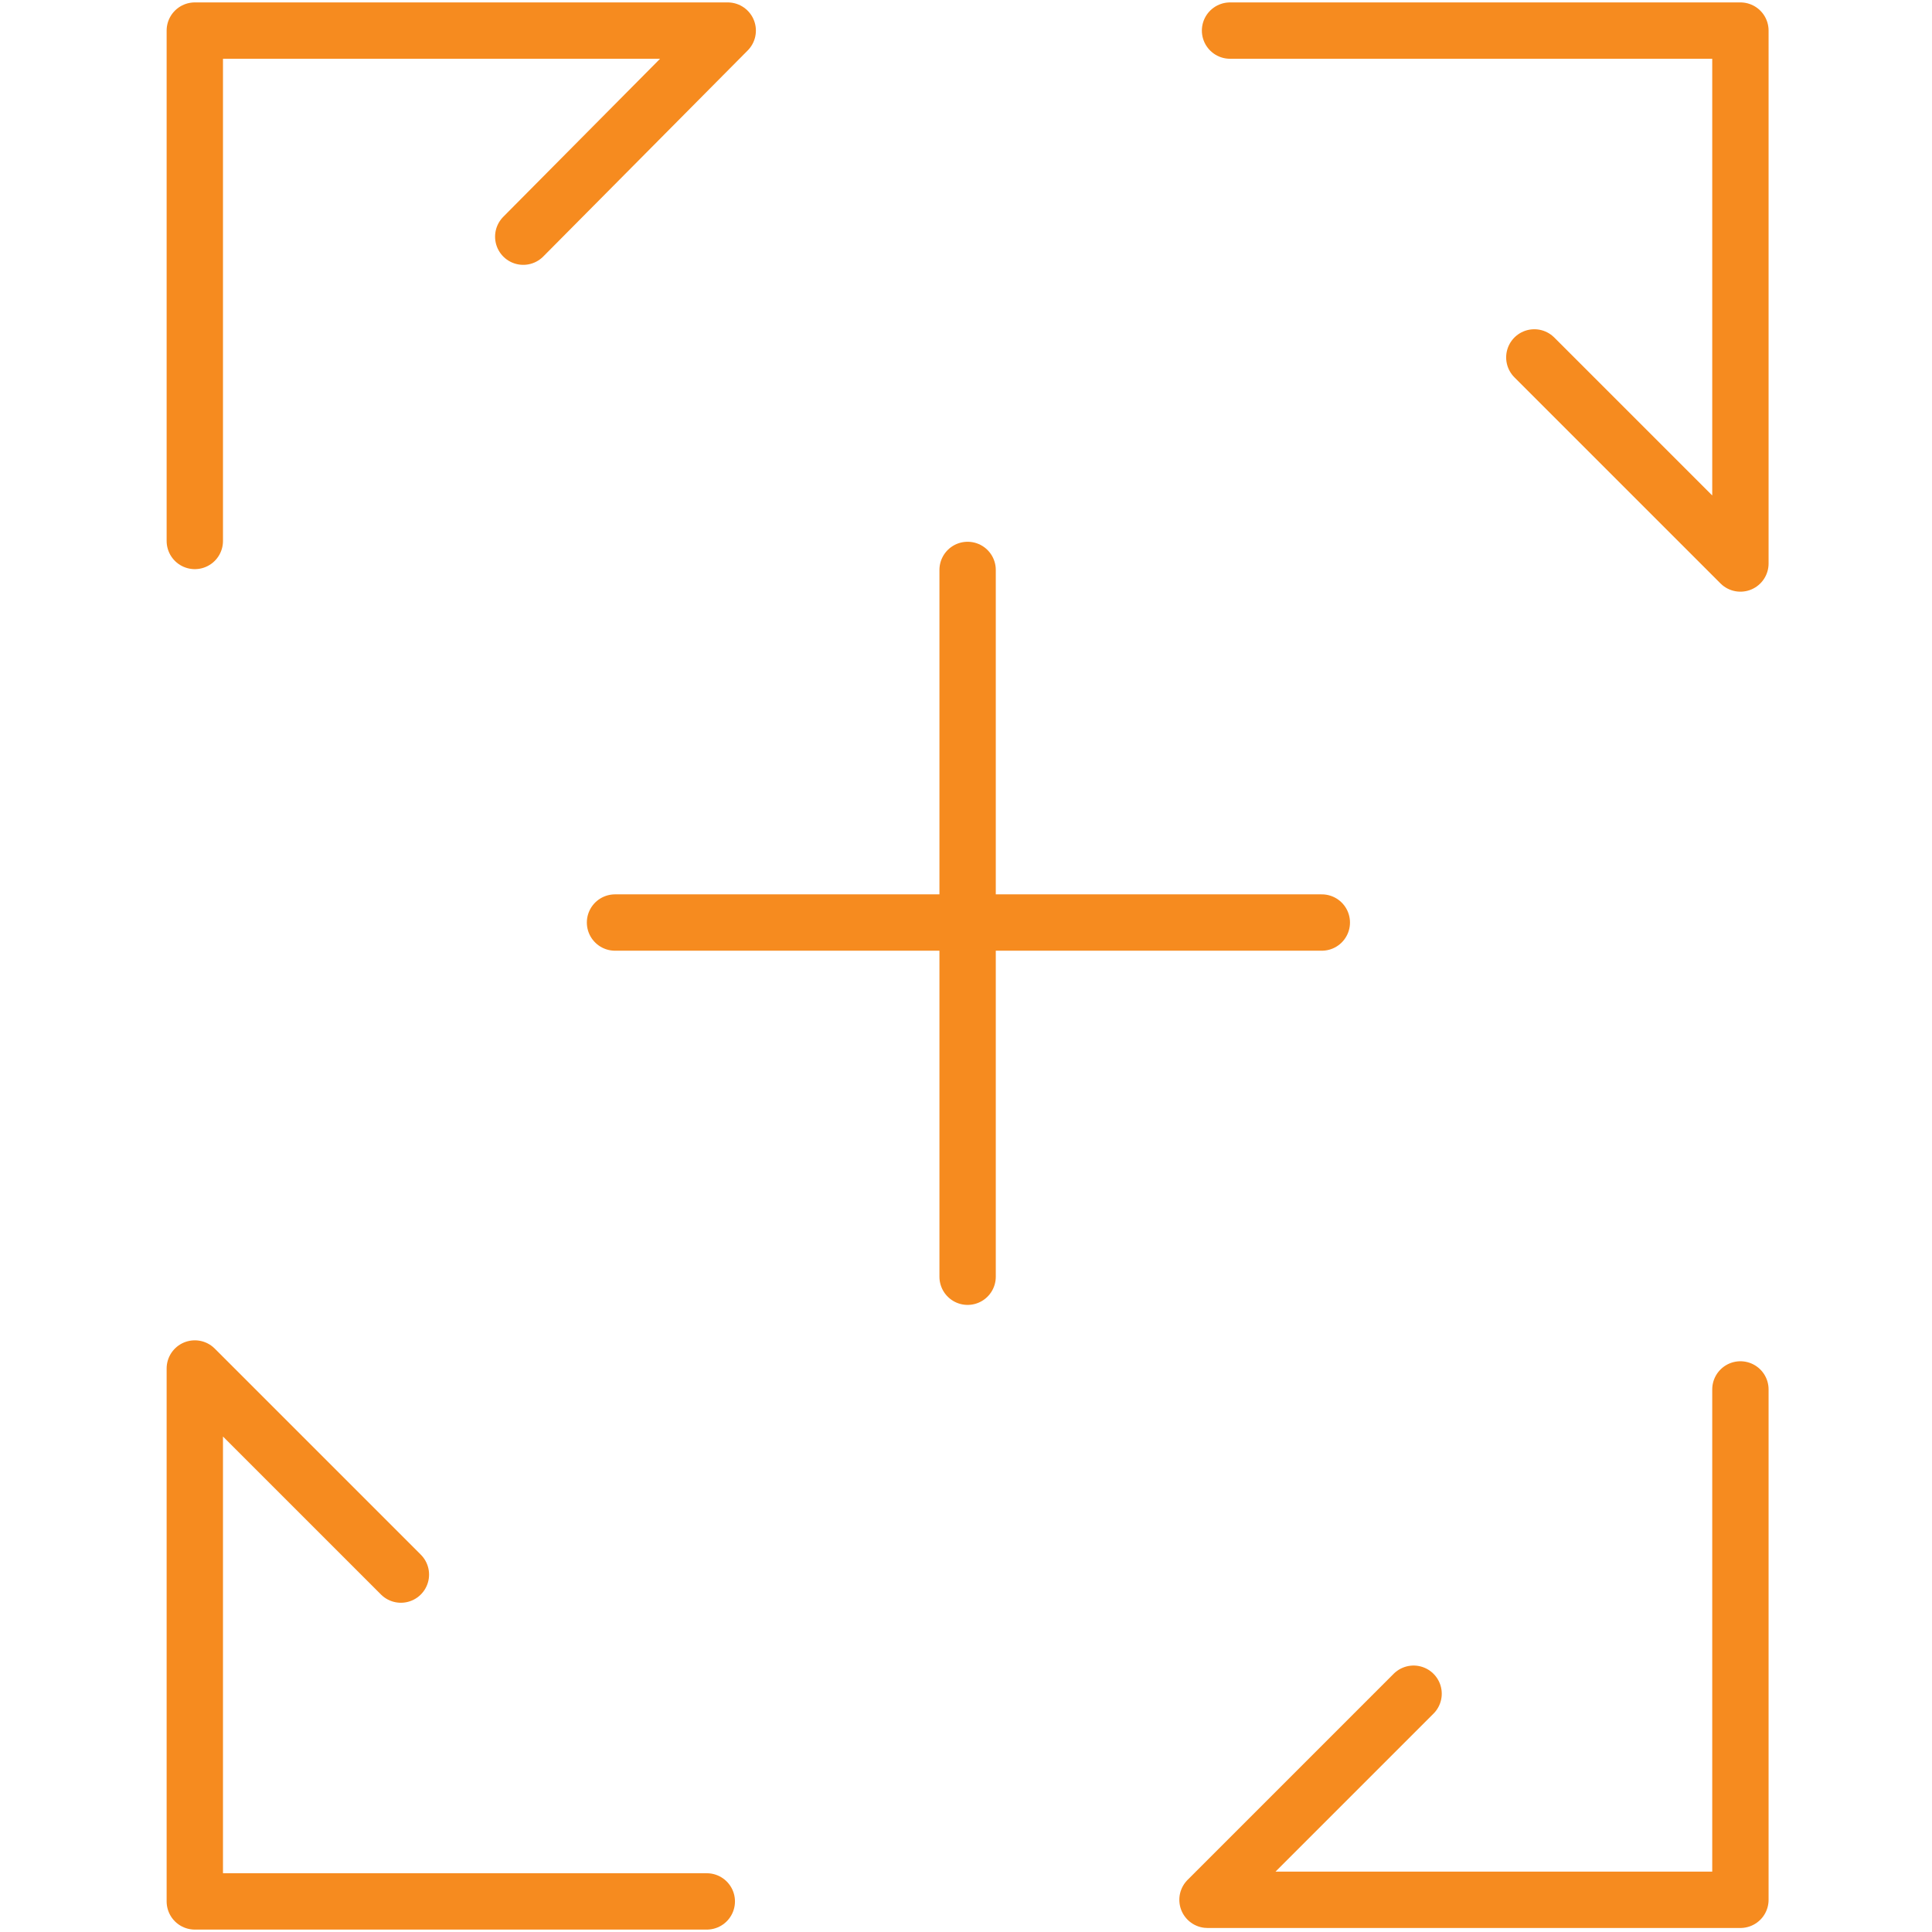
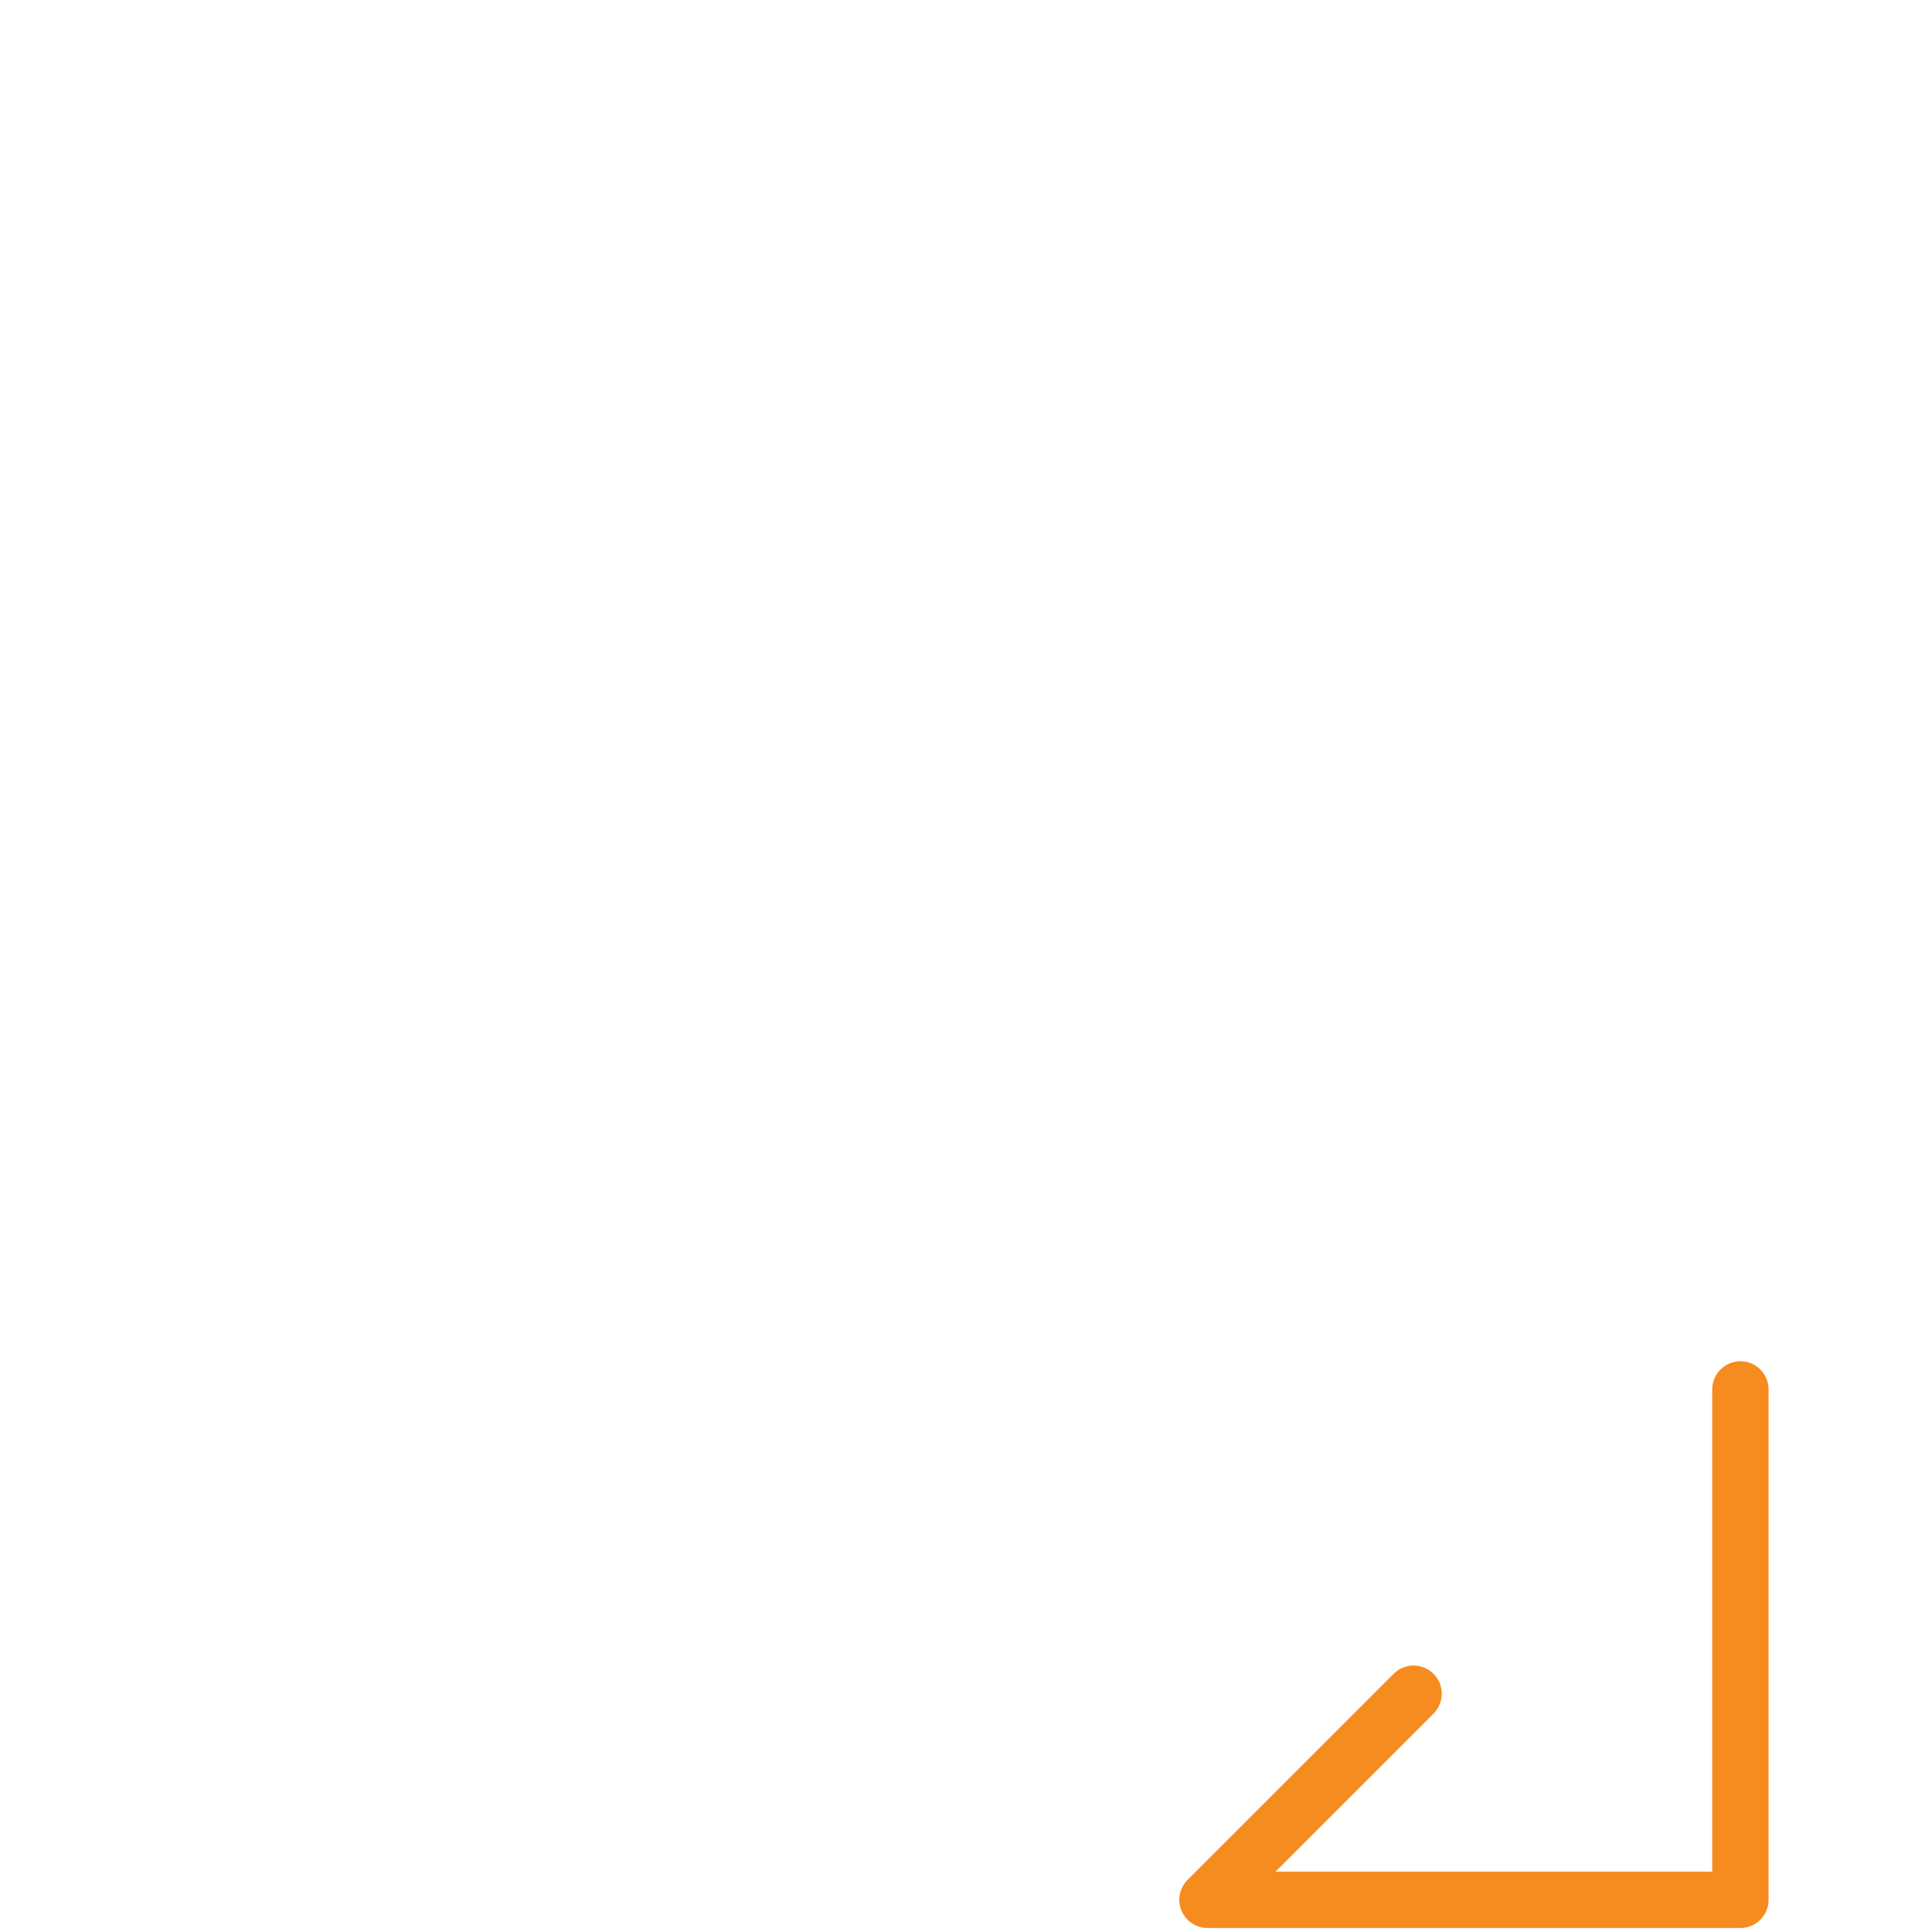
<svg xmlns="http://www.w3.org/2000/svg" version="1.1" id="Layer_1" x="0px" y="0px" viewBox="0 0 120 120" style="enable-background:new 0 0 120 120;" xml:space="preserve">
  <style type="text/css">
	.st0{fill:none;stroke:#F68B1F;stroke-width:3.5;stroke-linecap:round;stroke-linejoin:round;}
	.st1{fill:none;stroke:#F68B1F;stroke-width:3.5;stroke-linecap:round;stroke-miterlimit:10;}
</style>
  <g id="All_refined_icons">
    <g>
      <g>
-         <path class="st0" d="M12.1,33.6V1.9h33.1L32.5,14.7" />
-         <path class="st0" d="M43.9,118.1H12.1V85l12.8,12.8" />
        <path class="st0" d="M108.1,86.3v31.7H75l12.8-12.8" />
-         <path class="st0" d="M76.4,1.9h31.7V35L95.3,22.2" />
      </g>
      <g>
-         <line class="st1" x1="60.1" y1="35.4" x2="60.1" y2="79.3" />
-         <line class="st1" x1="82.1" y1="57.3" x2="38.2" y2="57.3" />
-       </g>
+         </g>
    </g>
  </g>
</svg>